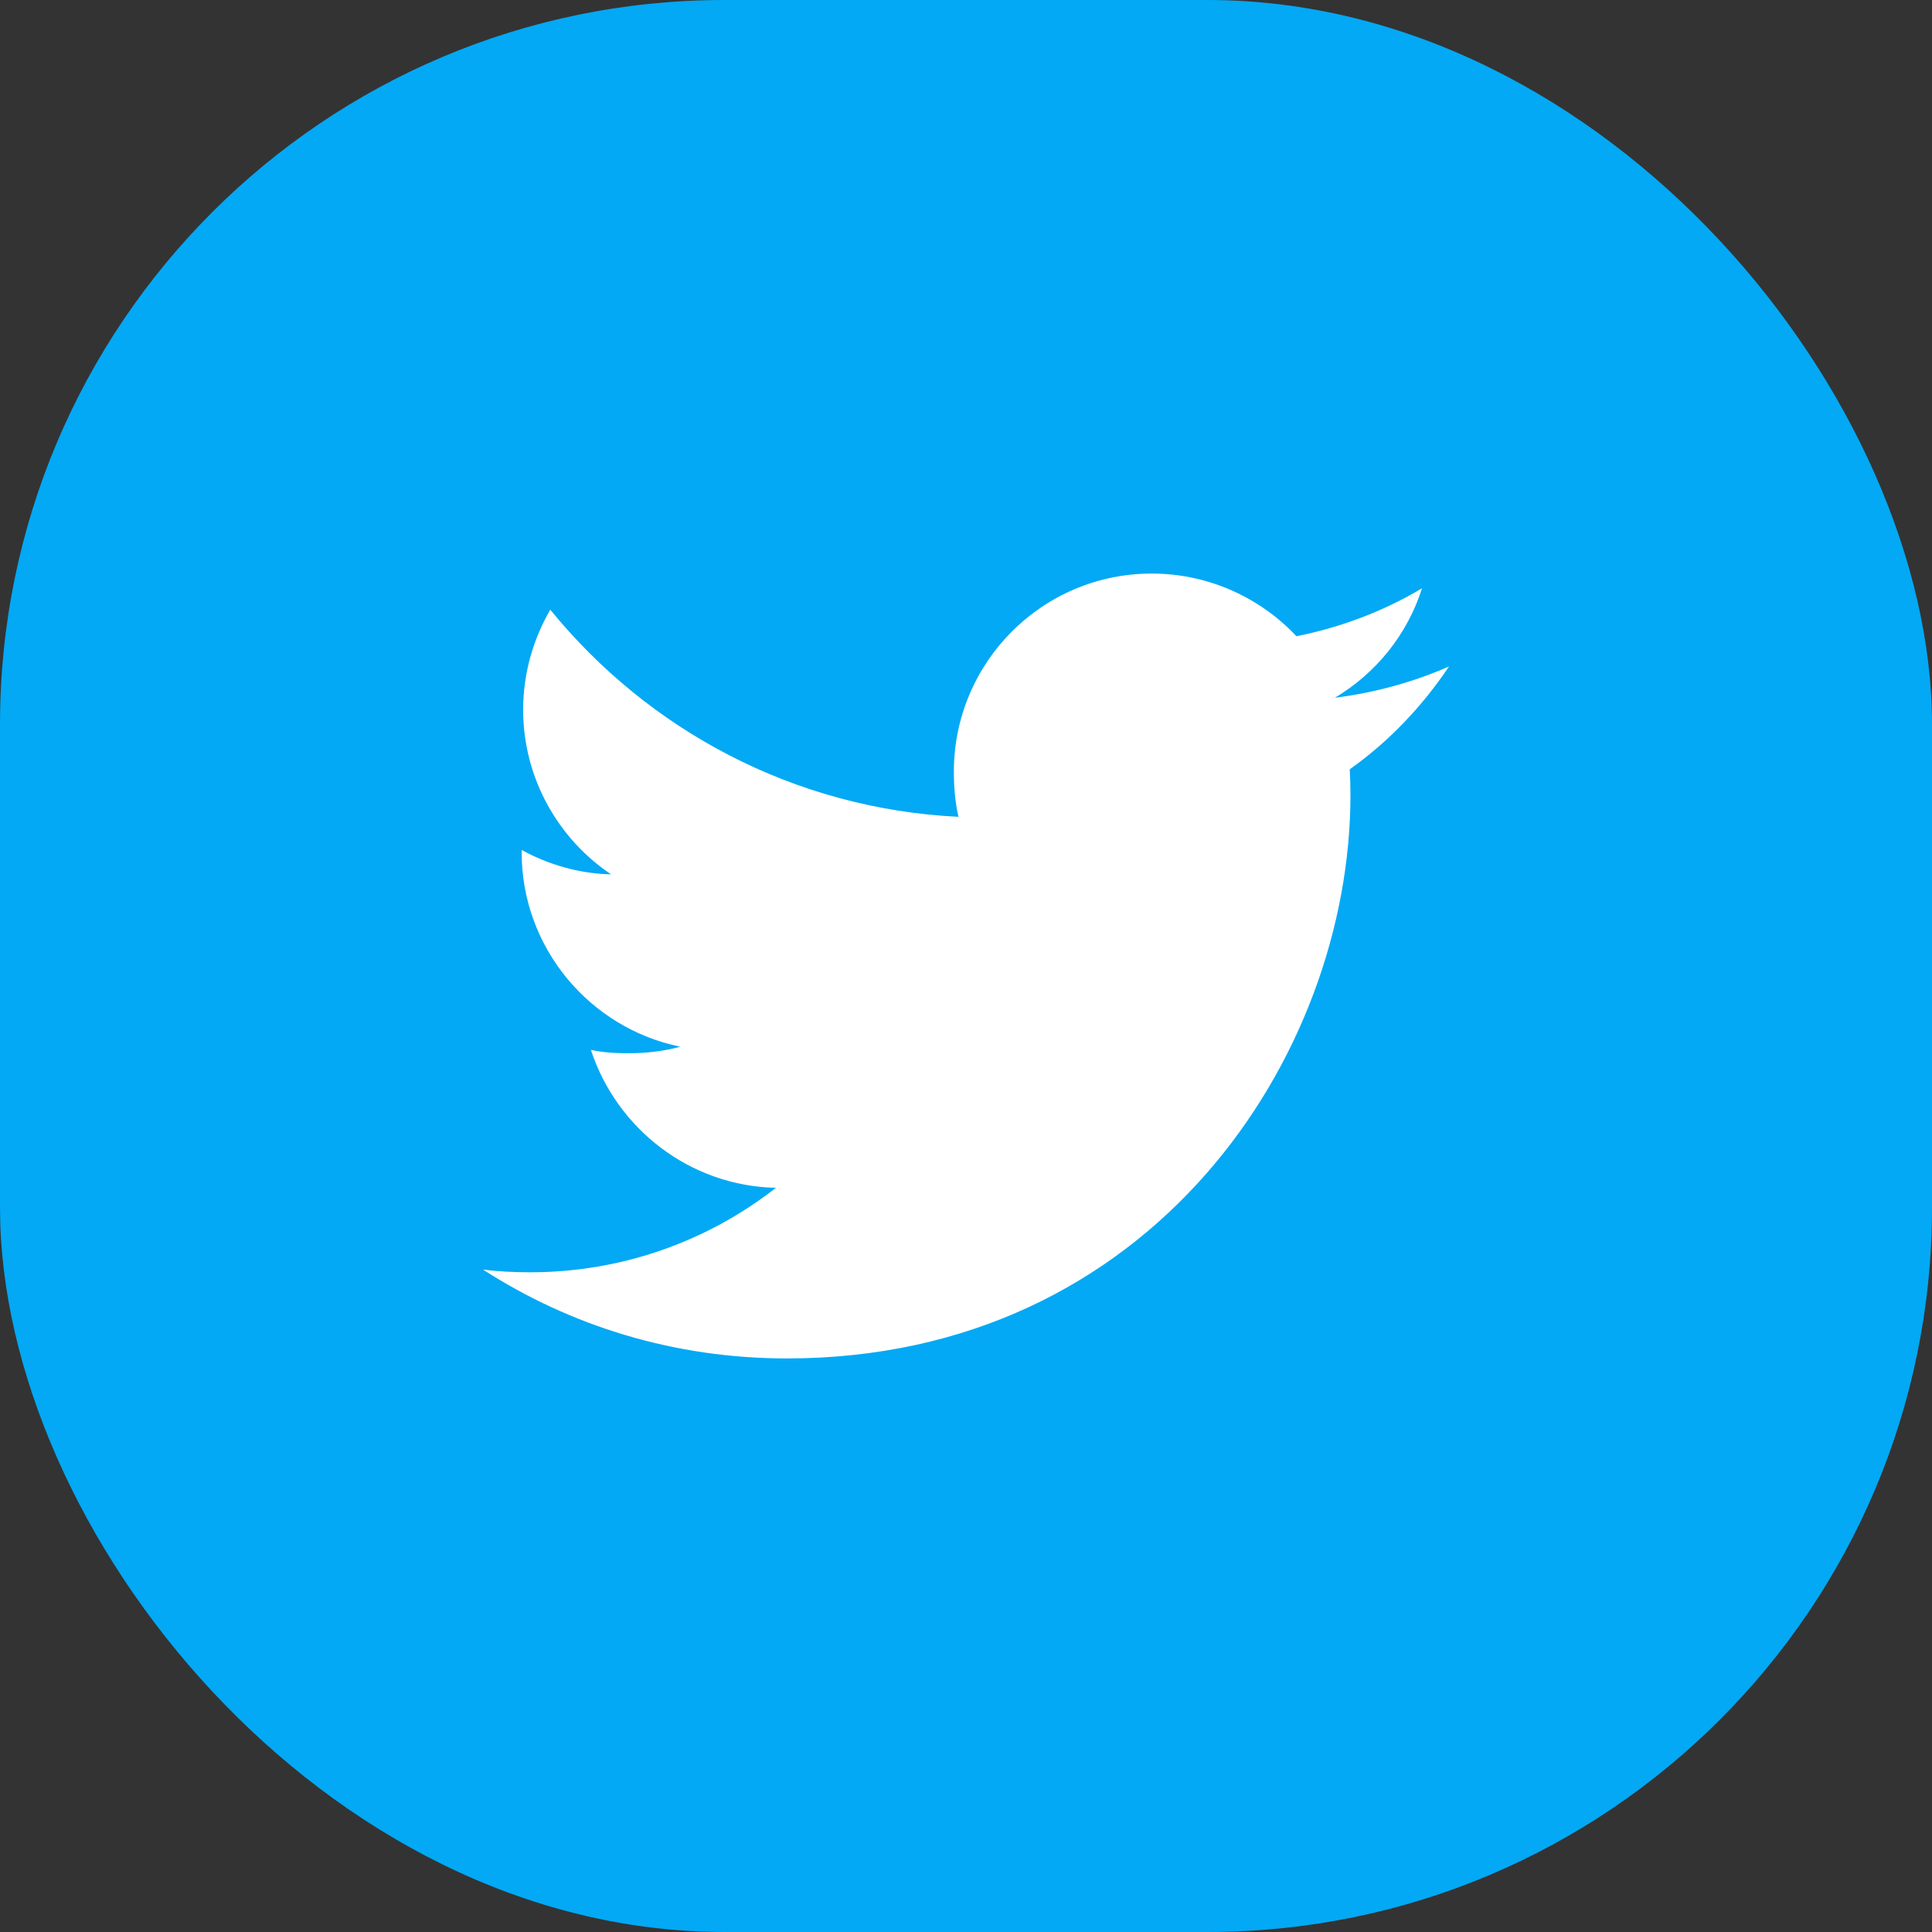
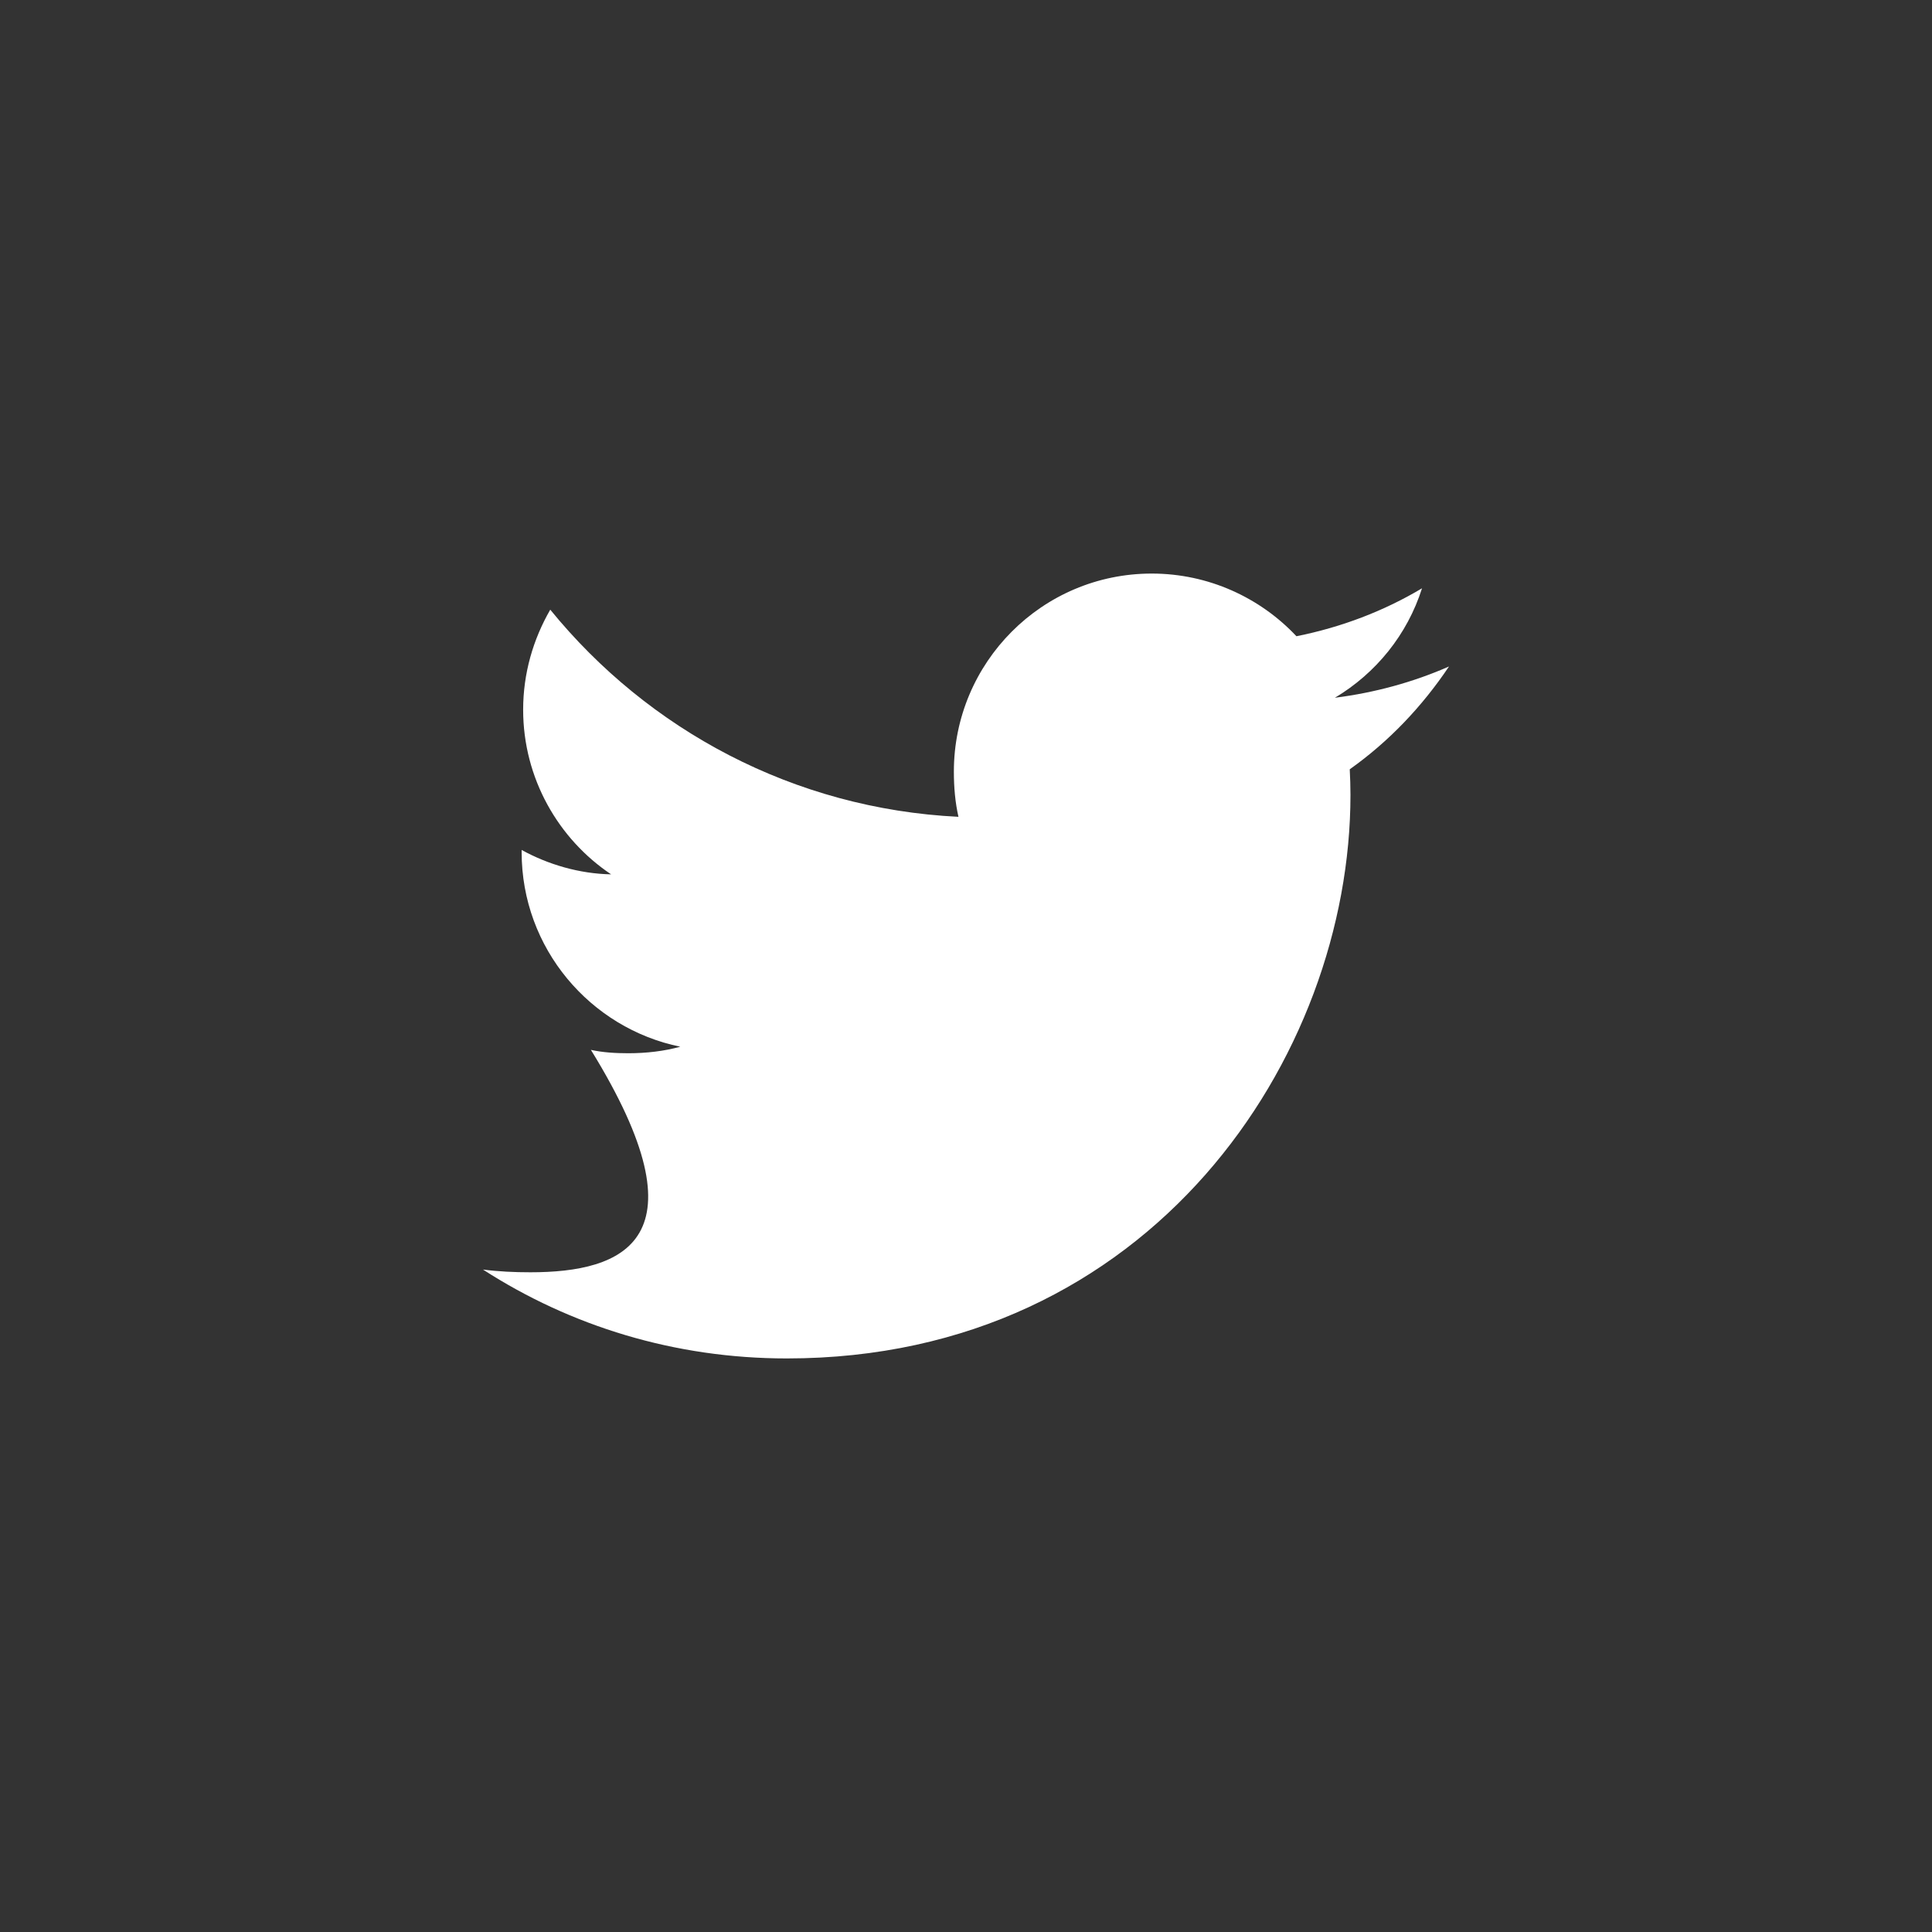
<svg xmlns="http://www.w3.org/2000/svg" width="64" height="64" viewBox="0 0 64 64" fill="none">
  <rect x="0" y="0" width="64" height="64" fill="#333333" stroke="none" />
-   <rect width="64" height="64" rx="24" fill="#03A9F4" />
-   <path d="M48 22.078C46.81 22.6 45.542 22.946 44.22 23.114C45.58 22.302 46.618 21.026 47.106 19.488C45.838 20.244 44.438 20.778 42.946 21.076C41.742 19.794 40.026 19 38.154 19C34.522 19 31.598 21.948 31.598 25.562C31.598 26.082 31.642 26.582 31.75 27.058C26.296 26.792 21.47 24.178 18.228 20.196C17.662 21.178 17.33 22.302 17.33 23.512C17.33 25.784 18.5 27.798 20.244 28.964C19.19 28.944 18.156 28.638 17.28 28.156C17.28 28.176 17.28 28.202 17.28 28.228C17.28 31.416 19.554 34.064 22.536 34.674C22.002 34.82 21.42 34.89 20.816 34.89C20.396 34.89 19.972 34.866 19.574 34.778C20.424 37.376 22.836 39.286 25.704 39.348C23.472 41.094 20.638 42.146 17.57 42.146C17.032 42.146 16.516 42.122 16 42.056C18.906 43.93 22.35 45 26.064 45C38.136 45 44.736 35 44.736 26.332C44.736 26.042 44.726 25.762 44.712 25.484C46.014 24.56 47.108 23.406 48 22.078Z" fill="white" />
+   <path d="M48 22.078C46.81 22.6 45.542 22.946 44.22 23.114C45.58 22.302 46.618 21.026 47.106 19.488C45.838 20.244 44.438 20.778 42.946 21.076C41.742 19.794 40.026 19 38.154 19C34.522 19 31.598 21.948 31.598 25.562C31.598 26.082 31.642 26.582 31.75 27.058C26.296 26.792 21.47 24.178 18.228 20.196C17.662 21.178 17.33 22.302 17.33 23.512C17.33 25.784 18.5 27.798 20.244 28.964C19.19 28.944 18.156 28.638 17.28 28.156C17.28 28.176 17.28 28.202 17.28 28.228C17.28 31.416 19.554 34.064 22.536 34.674C22.002 34.82 21.42 34.89 20.816 34.89C20.396 34.89 19.972 34.866 19.574 34.778C23.472 41.094 20.638 42.146 17.57 42.146C17.032 42.146 16.516 42.122 16 42.056C18.906 43.93 22.35 45 26.064 45C38.136 45 44.736 35 44.736 26.332C44.736 26.042 44.726 25.762 44.712 25.484C46.014 24.56 47.108 23.406 48 22.078Z" fill="white" />
</svg>